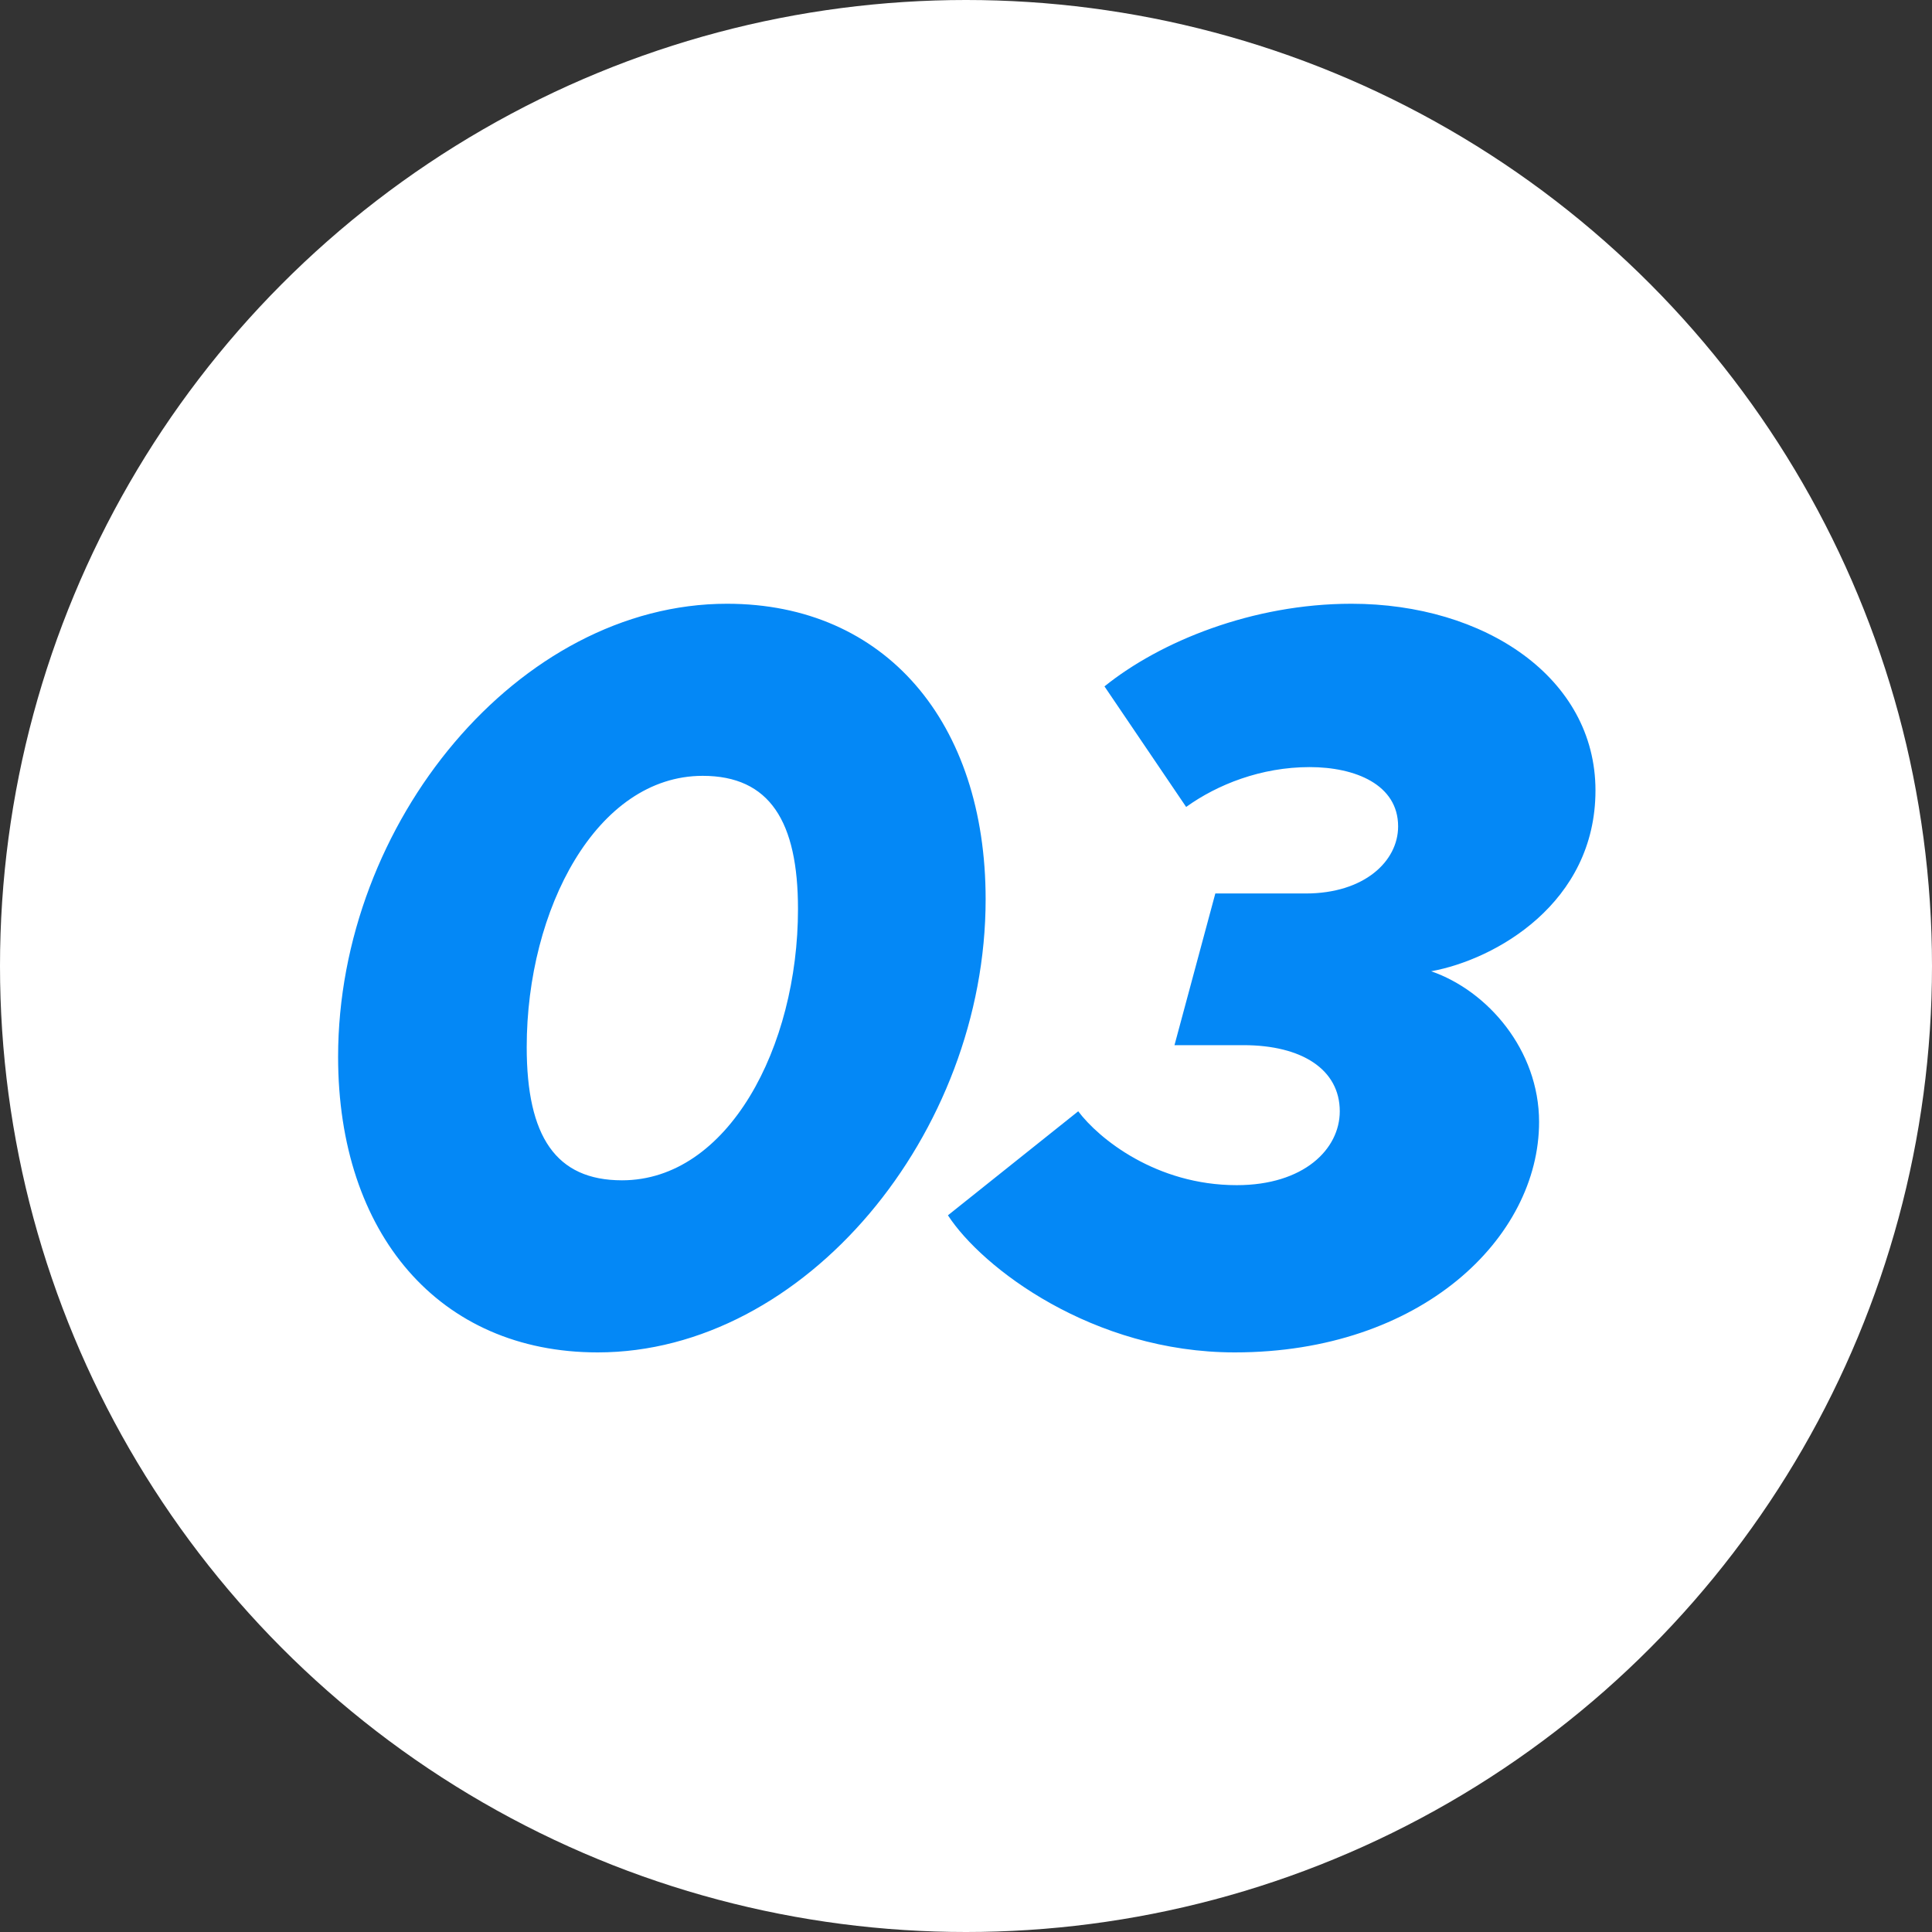
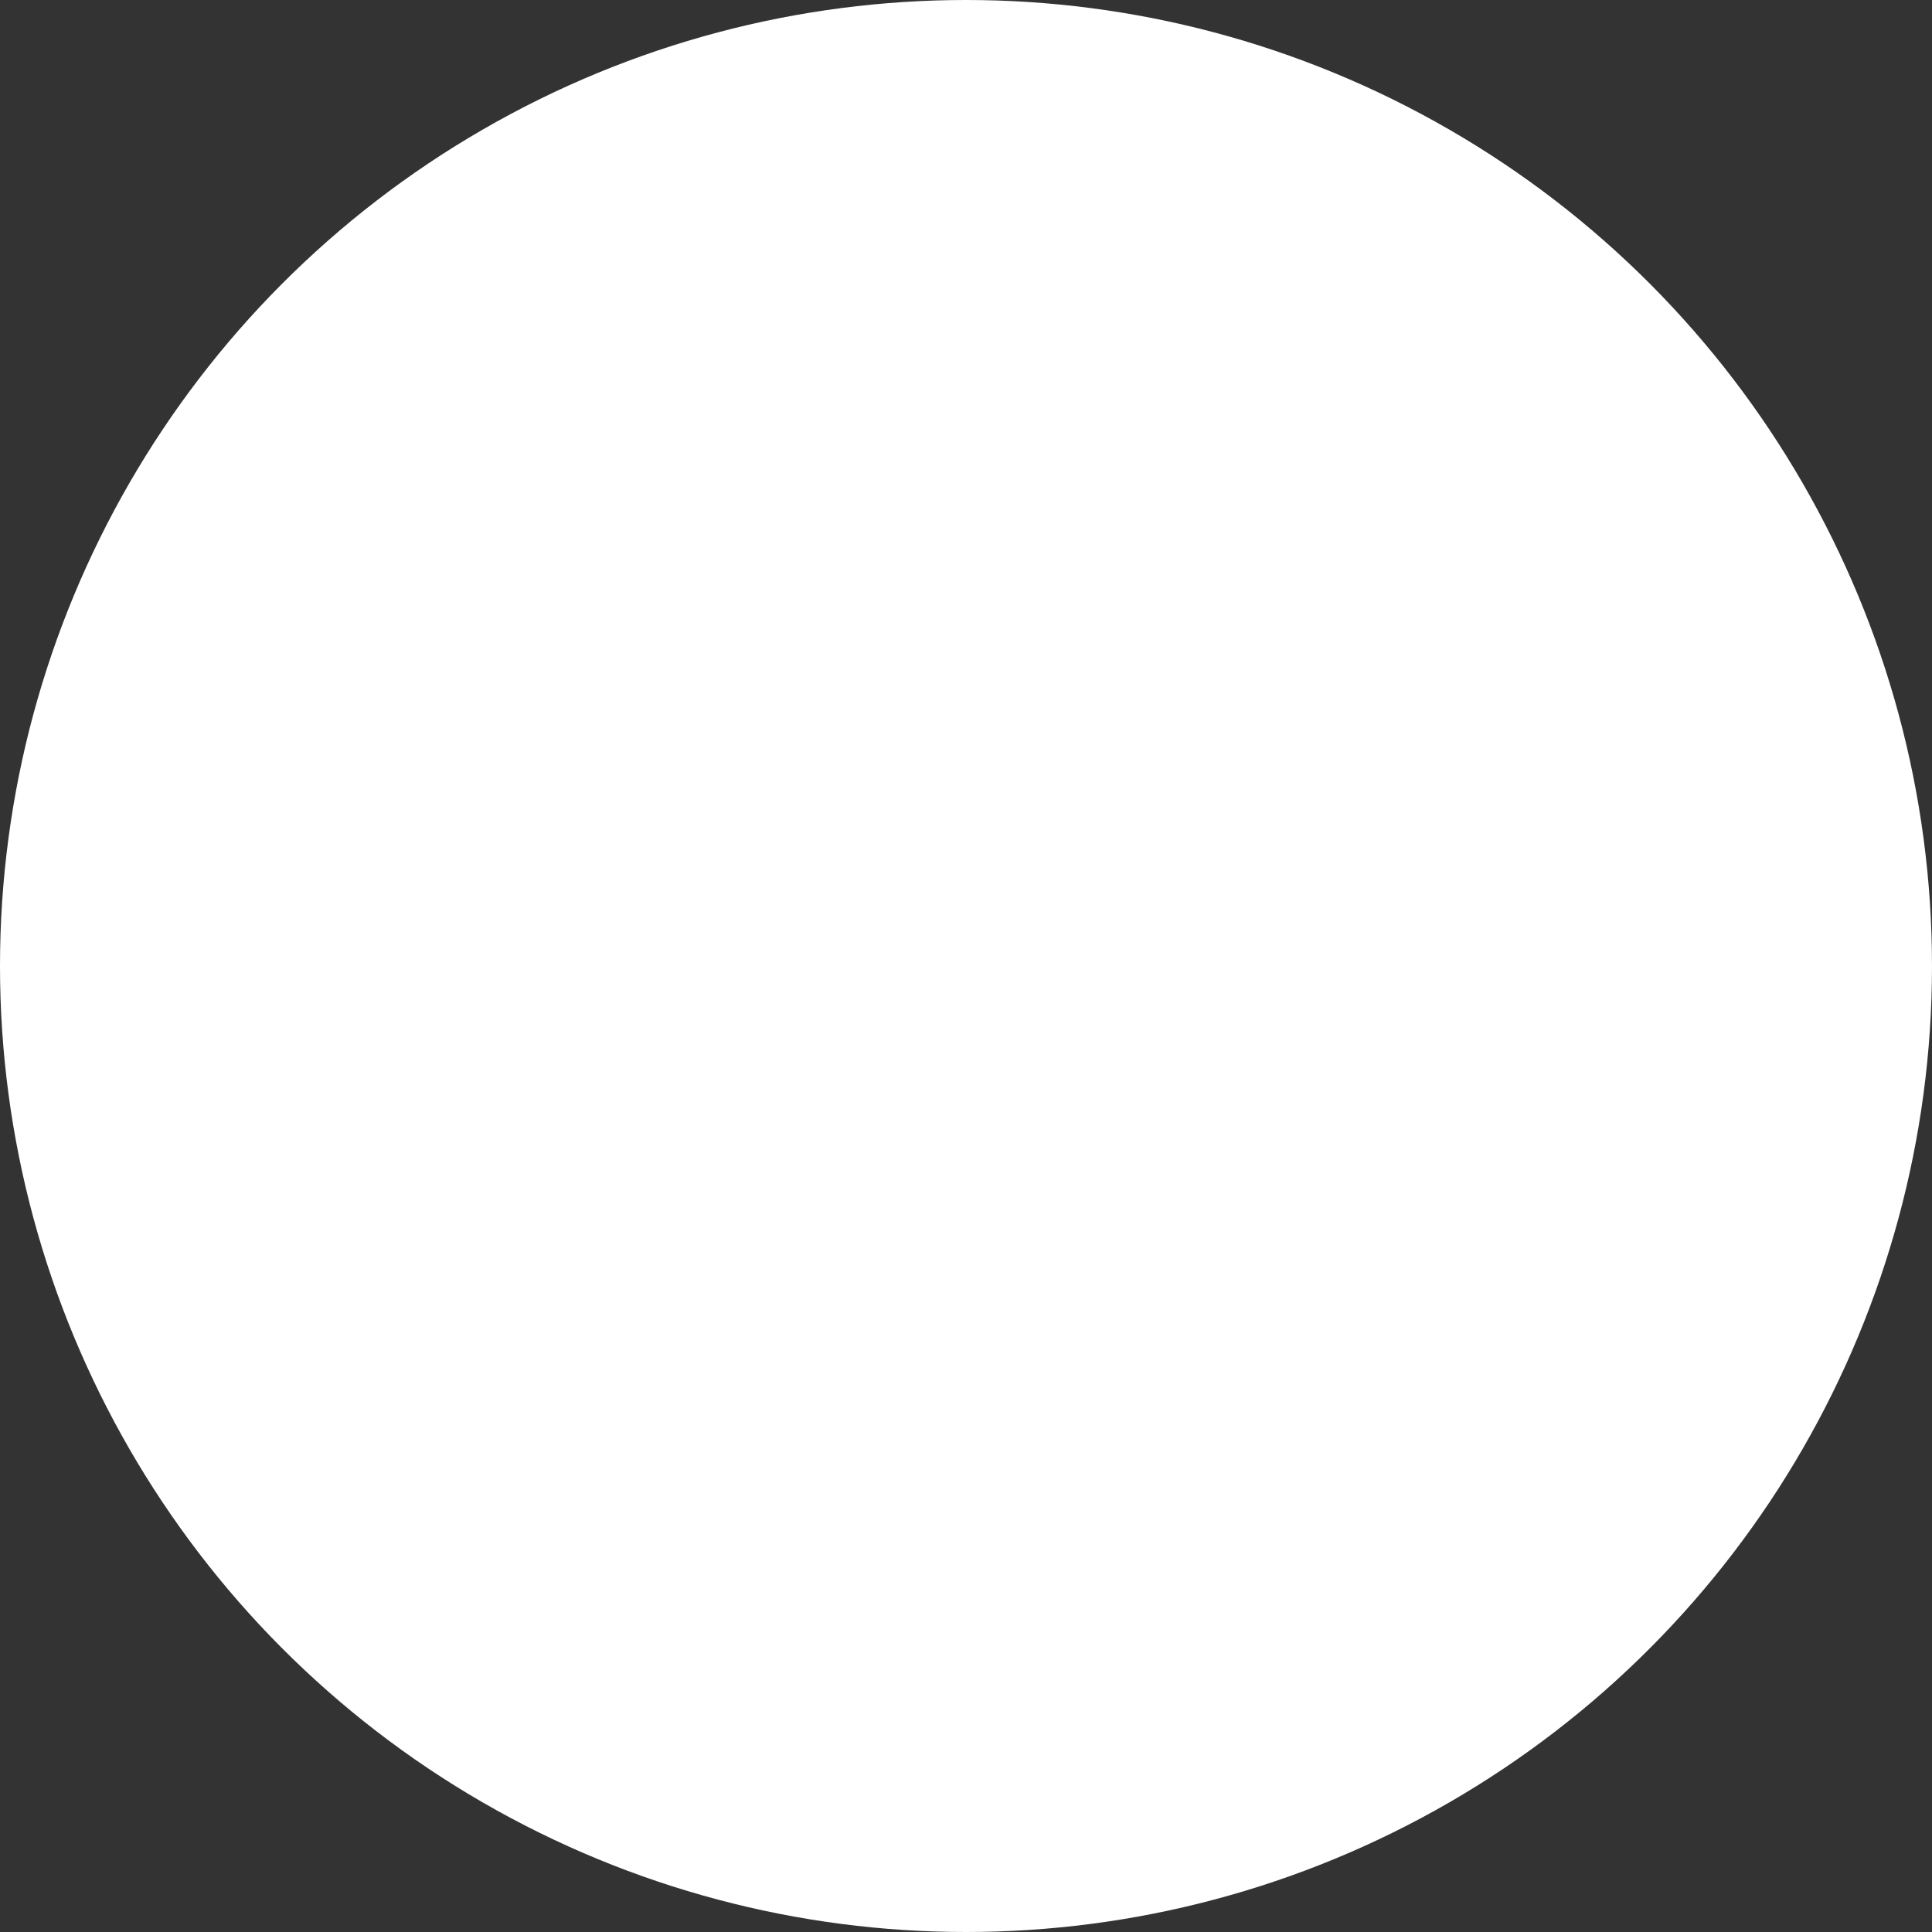
<svg xmlns="http://www.w3.org/2000/svg" fill="none" viewBox="0 0 80 80">
  <rect x="0" y="0" width="80" height="80" fill="#333333" stroke="none" />
  <circle cx="40" cy="40" r="40" fill="#fff" />
-   <path fill="#0488F6" d="M51.129 56C45.251 56 40.661 52.497 39.252 50.323L44.647 46.016C45.493 47.143 47.868 49.075 51.21 49.075 53.987 49.075 55.477 47.586 55.477 46.016 55.477 44.284 53.907 43.278 51.491 43.278H48.633L50.324 36.997H54.068C56.484 36.997 57.893 35.669 57.893 34.219 57.893 32.488 56.121 31.764 54.229 31.764 52.216 31.764 50.404 32.488 49.116 33.414L45.734 28.422C48.029 26.57 51.854 25 55.96 25 61.476 25 66.065 28.06 66.065 32.73 66.065 37.4 61.919 39.735 59.261 40.218 61.597 41.023 63.73 43.479 63.73 46.458 63.73 51.249 58.859 56 51.129 56ZM24.749 56C18.187 56 14 51.088 14 43.761 14 34.058 21.488 25 30.104 25 36.666 25 40.813 29.912 40.813 37.239 40.813 46.942 33.325 56 24.749 56ZM25.756 48.874C30.144 48.874 33.043 43.358 33.043 37.642 33.043 34.018 31.875 32.126 29.097 32.126 24.709 32.126 21.81 37.642 21.81 43.358 21.81 47.062 23.018 48.874 25.756 48.874Z" />
</svg>